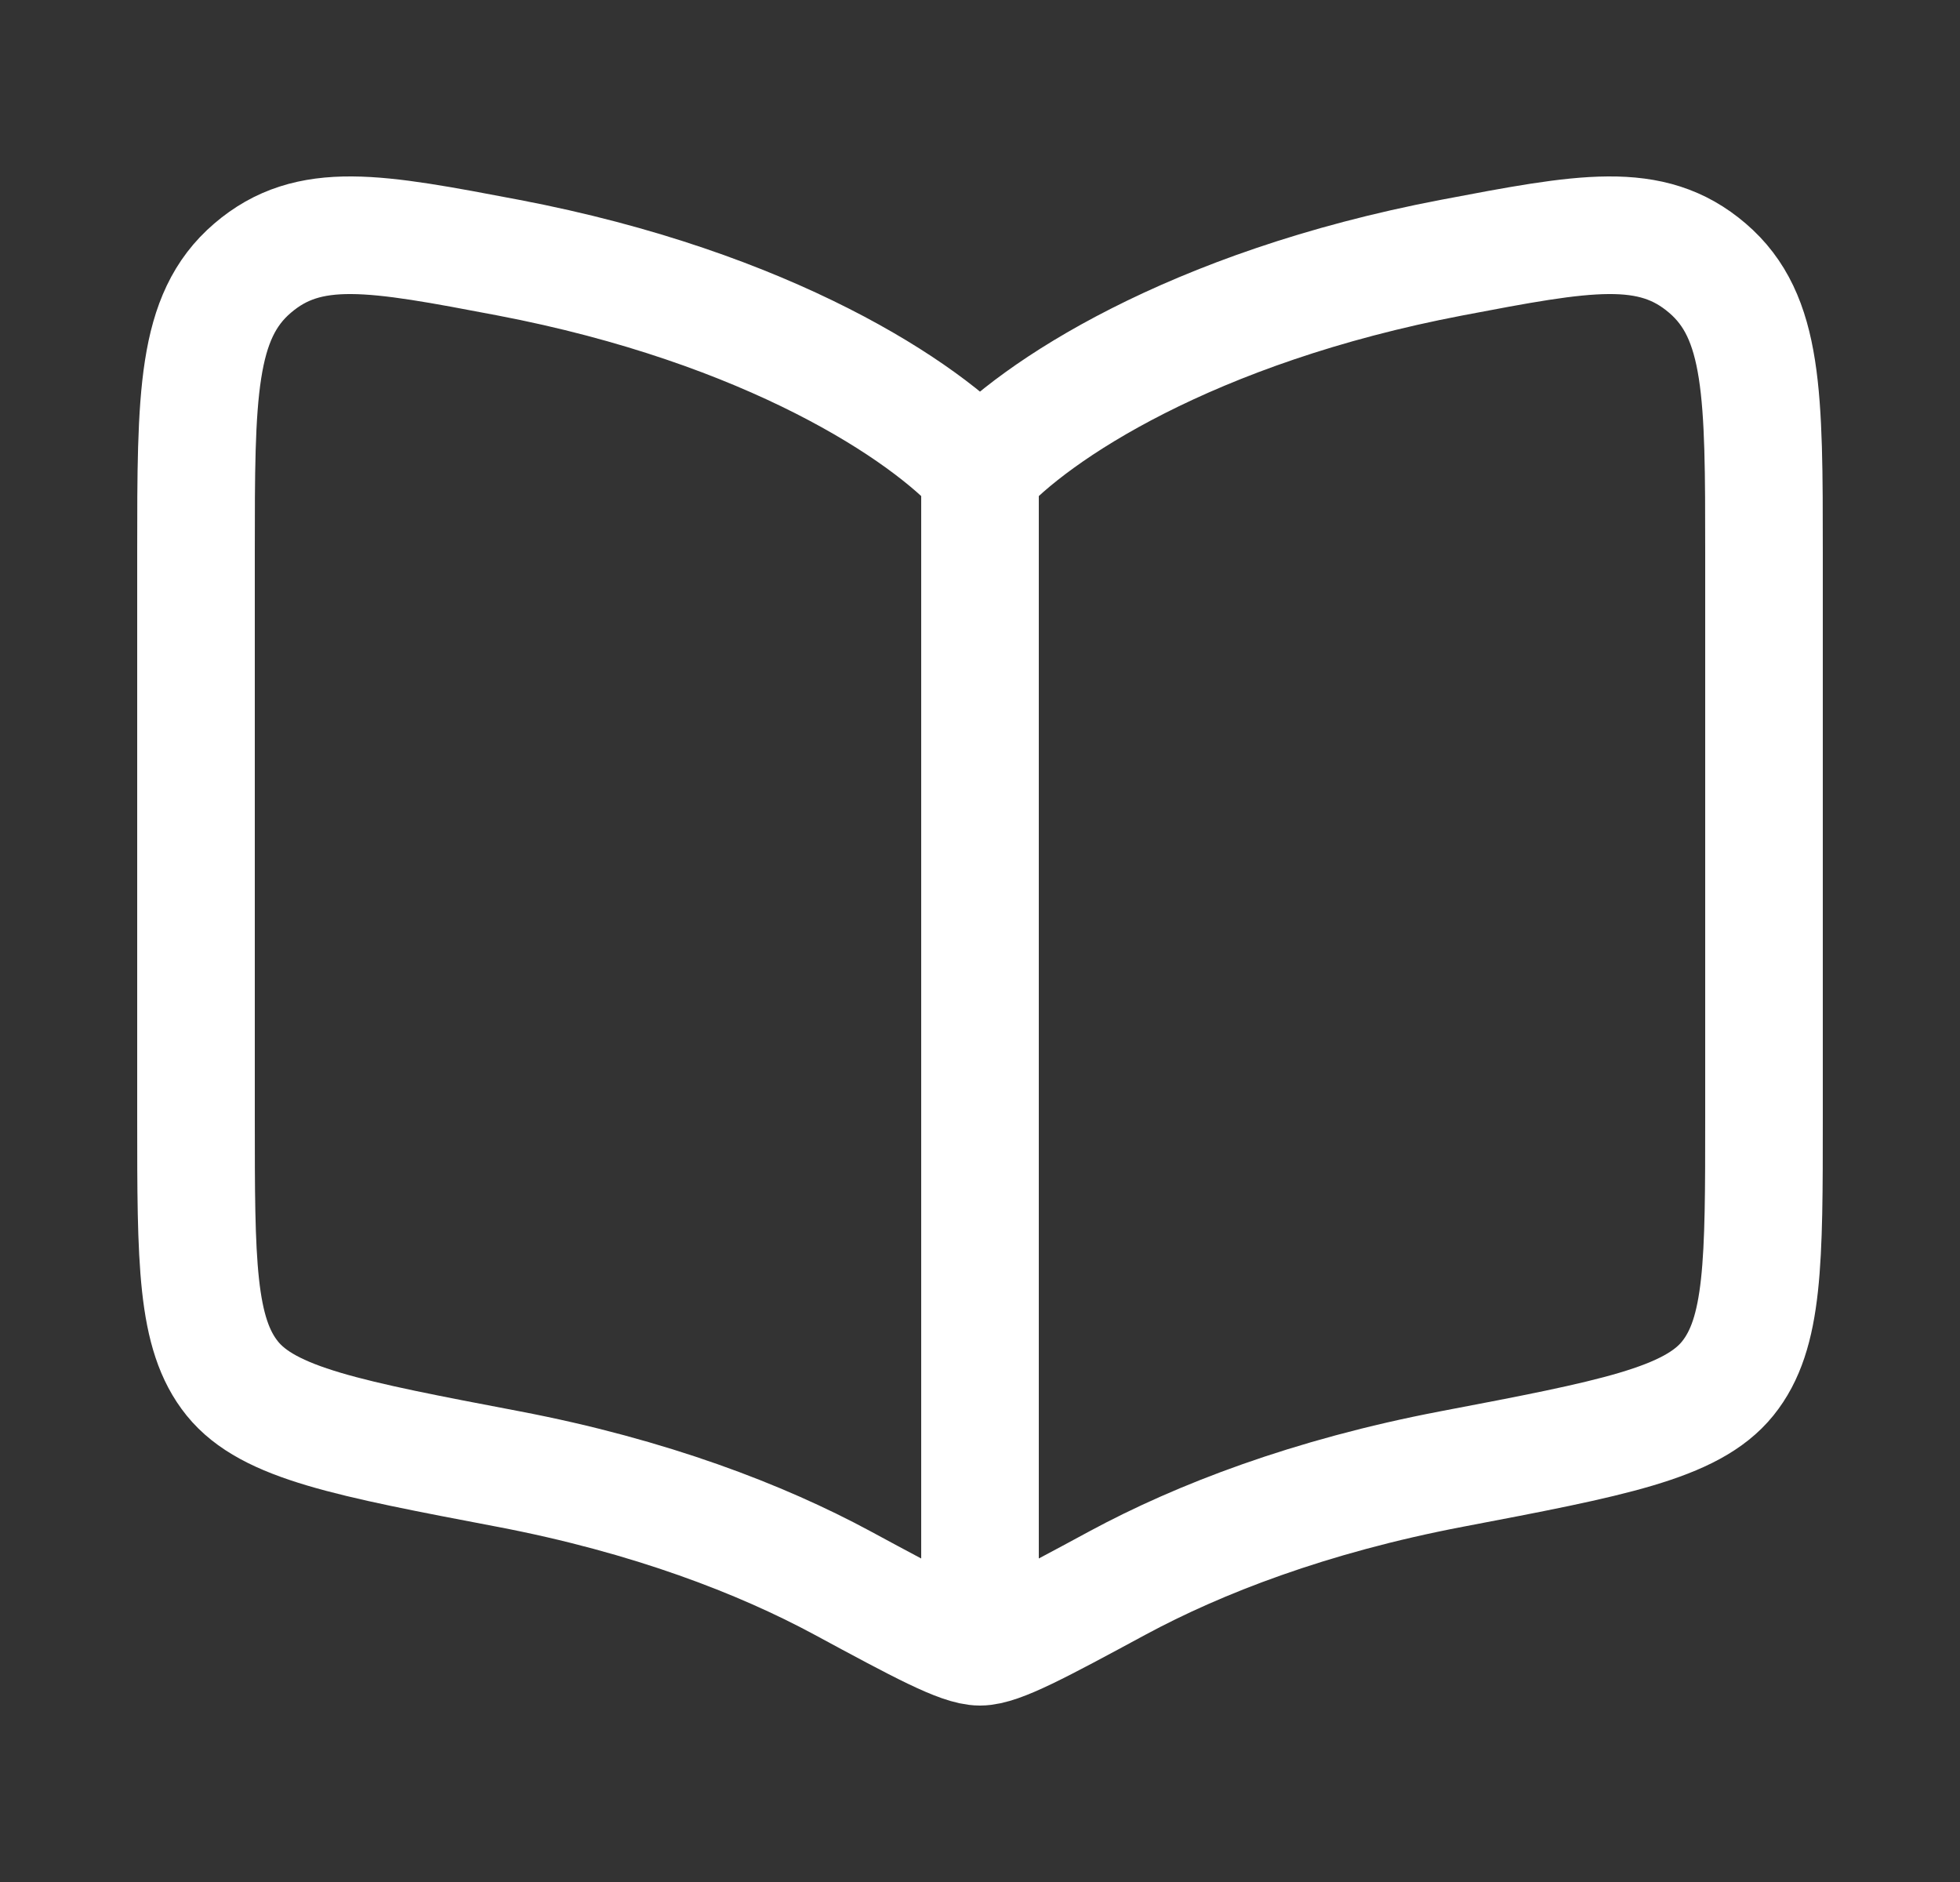
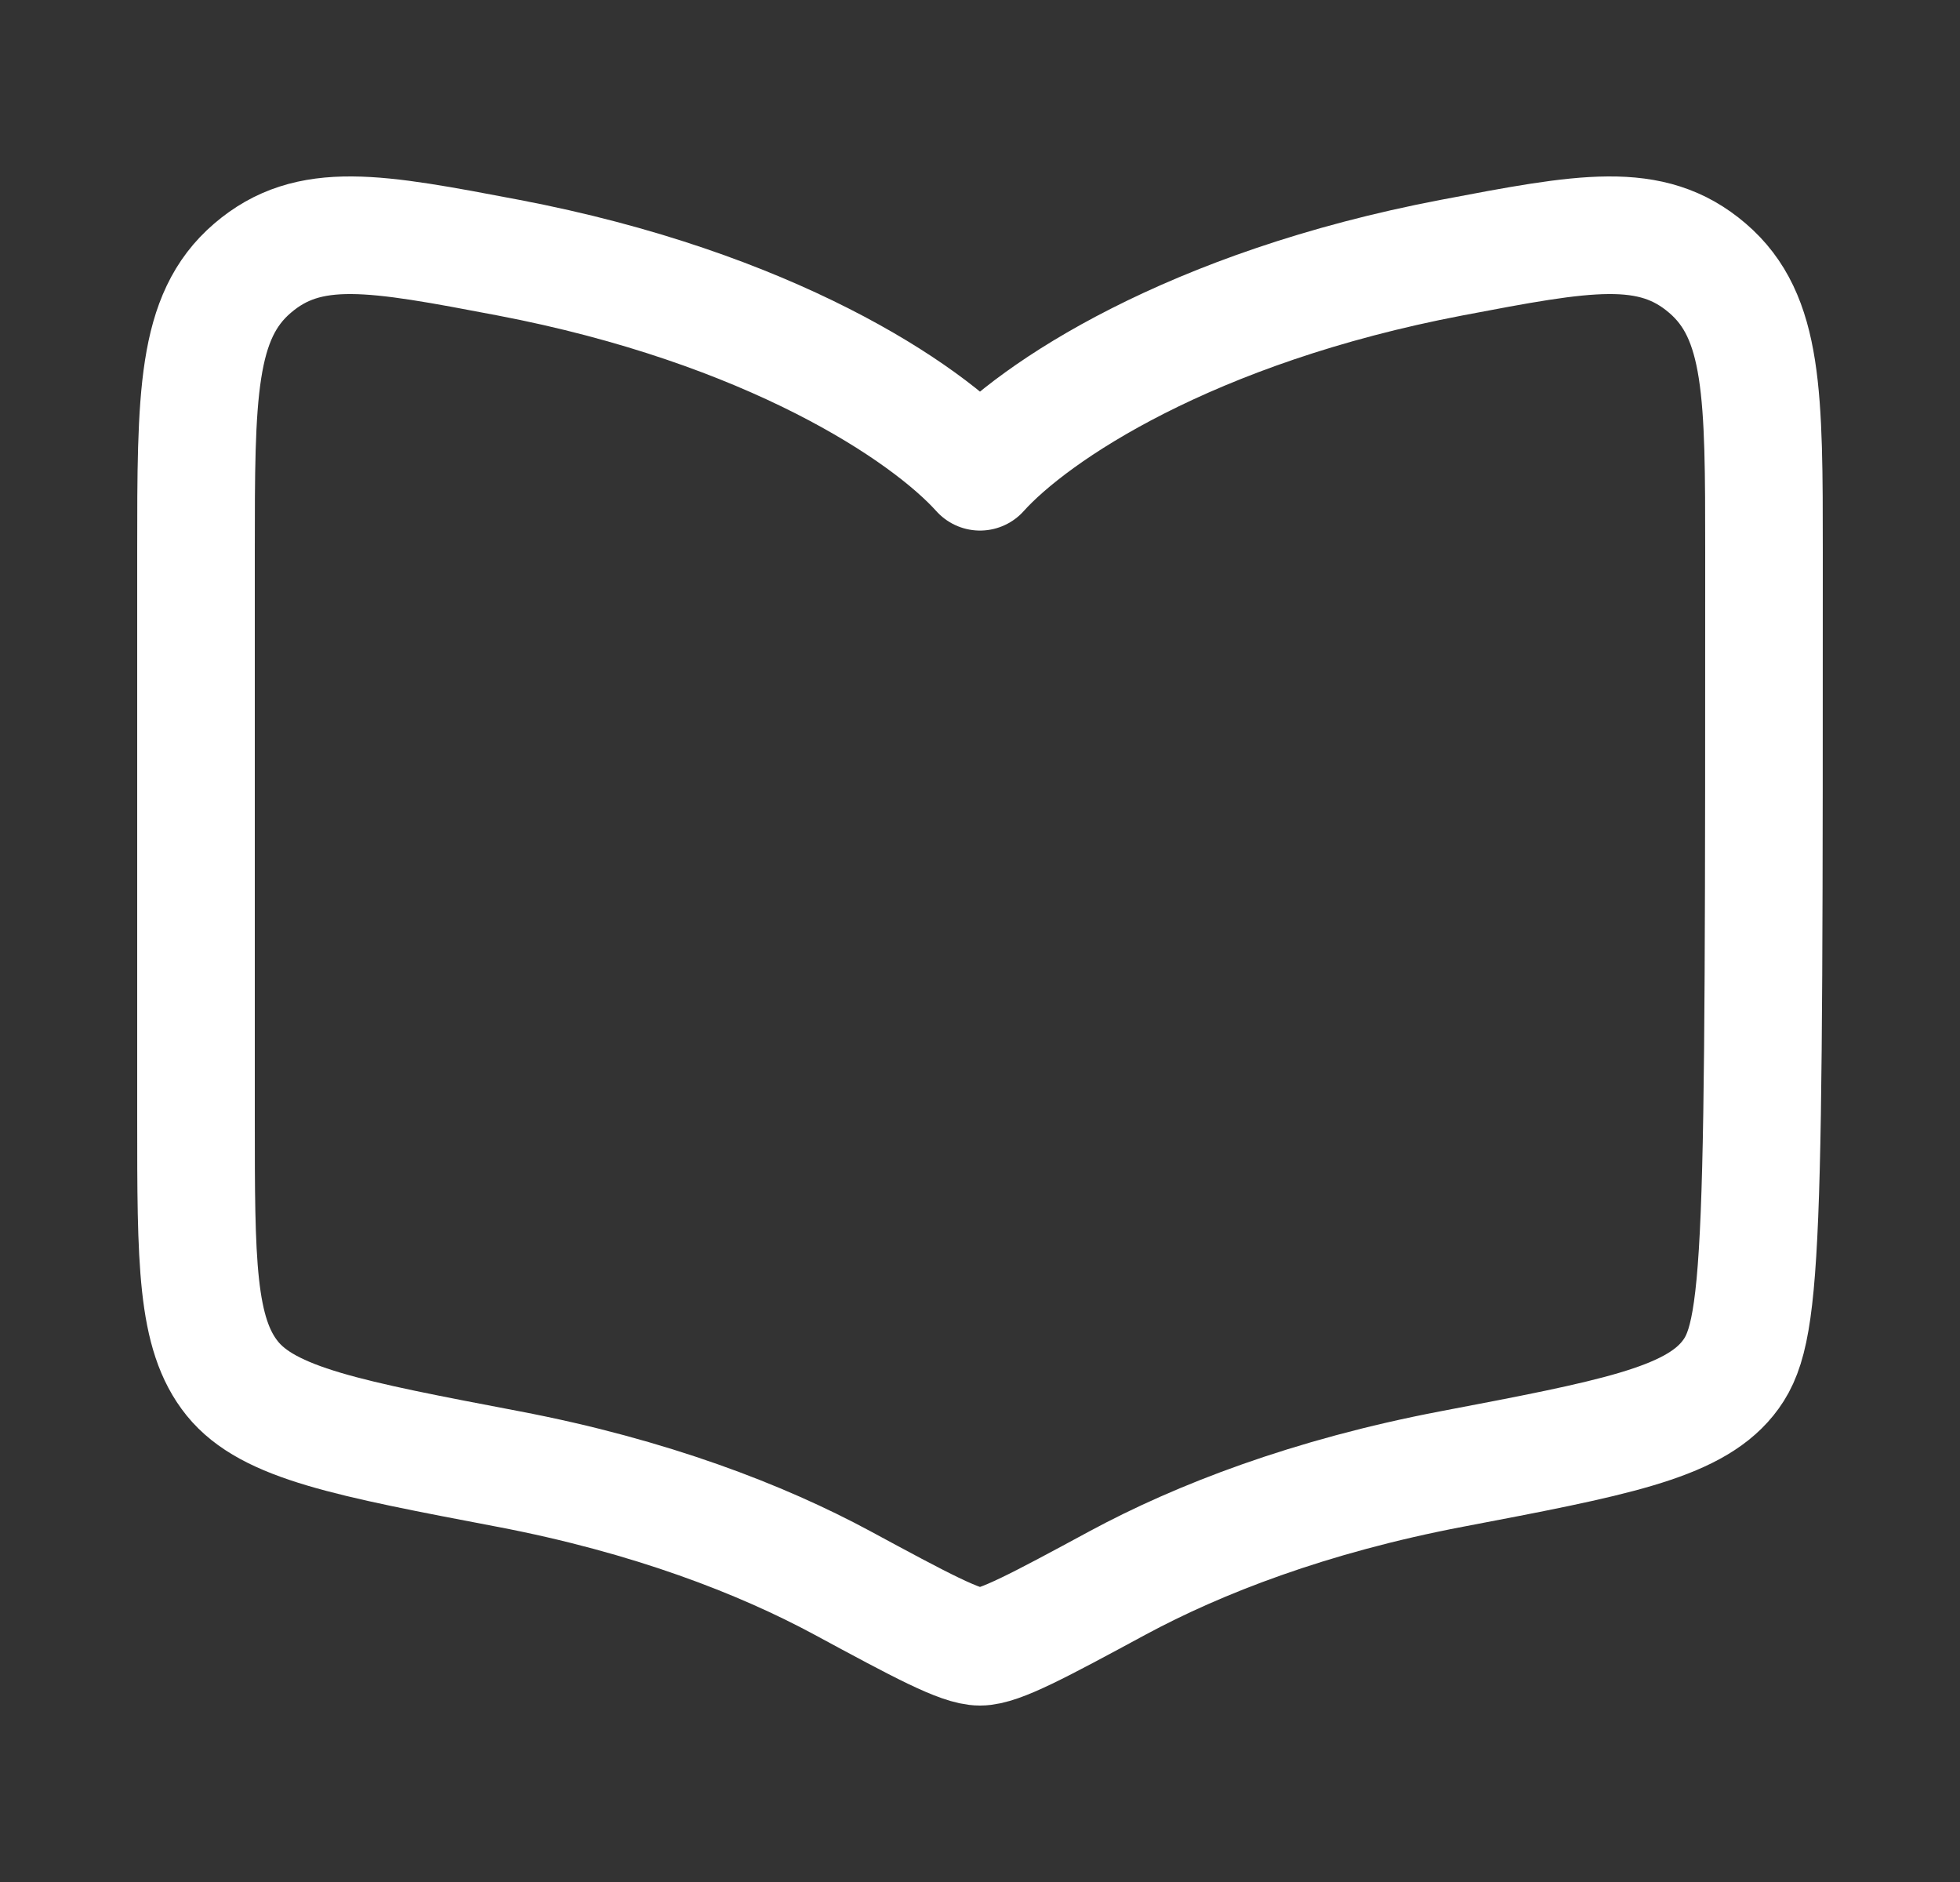
<svg xmlns="http://www.w3.org/2000/svg" width="25" height="24" viewBox="0 0 25 24" fill="none">
  <rect x="0" y="0" width="25" height="24" fill="#333333" stroke="none" />
-   <path d="M12.5 6V20" stroke="white" stroke-width="1.5" stroke-linecap="round" />
-   <path d="M6.481 3.285C9.822 3.922 11.813 5.252 12.5 6.016C13.187 5.252 15.178 3.922 18.519 3.285C20.212 2.963 21.058 2.802 21.779 3.42C22.5 4.037 22.5 5.04 22.5 7.046V14.255C22.5 16.089 22.5 17.006 22.037 17.579C21.575 18.151 20.556 18.345 18.519 18.733C16.704 19.079 15.287 19.63 14.261 20.183C13.252 20.728 12.747 21 12.5 21C12.253 21 11.748 20.728 10.739 20.183C9.713 19.63 8.296 19.079 6.481 18.733C4.444 18.345 3.425 18.151 2.963 17.579C2.5 17.006 2.5 16.089 2.5 14.255V7.046C2.5 5.04 2.5 4.037 3.221 3.42C3.942 2.802 4.788 2.963 6.481 3.285Z" stroke="white" stroke-width="1.5" stroke-linecap="round" stroke-linejoin="round" />
+   <path d="M6.481 3.285C9.822 3.922 11.813 5.252 12.5 6.016C13.187 5.252 15.178 3.922 18.519 3.285C20.212 2.963 21.058 2.802 21.779 3.42C22.5 4.037 22.5 5.04 22.5 7.046C22.5 16.089 22.5 17.006 22.037 17.579C21.575 18.151 20.556 18.345 18.519 18.733C16.704 19.079 15.287 19.63 14.261 20.183C13.252 20.728 12.747 21 12.5 21C12.253 21 11.748 20.728 10.739 20.183C9.713 19.63 8.296 19.079 6.481 18.733C4.444 18.345 3.425 18.151 2.963 17.579C2.5 17.006 2.5 16.089 2.5 14.255V7.046C2.5 5.04 2.5 4.037 3.221 3.42C3.942 2.802 4.788 2.963 6.481 3.285Z" stroke="white" stroke-width="1.5" stroke-linecap="round" stroke-linejoin="round" />
</svg>